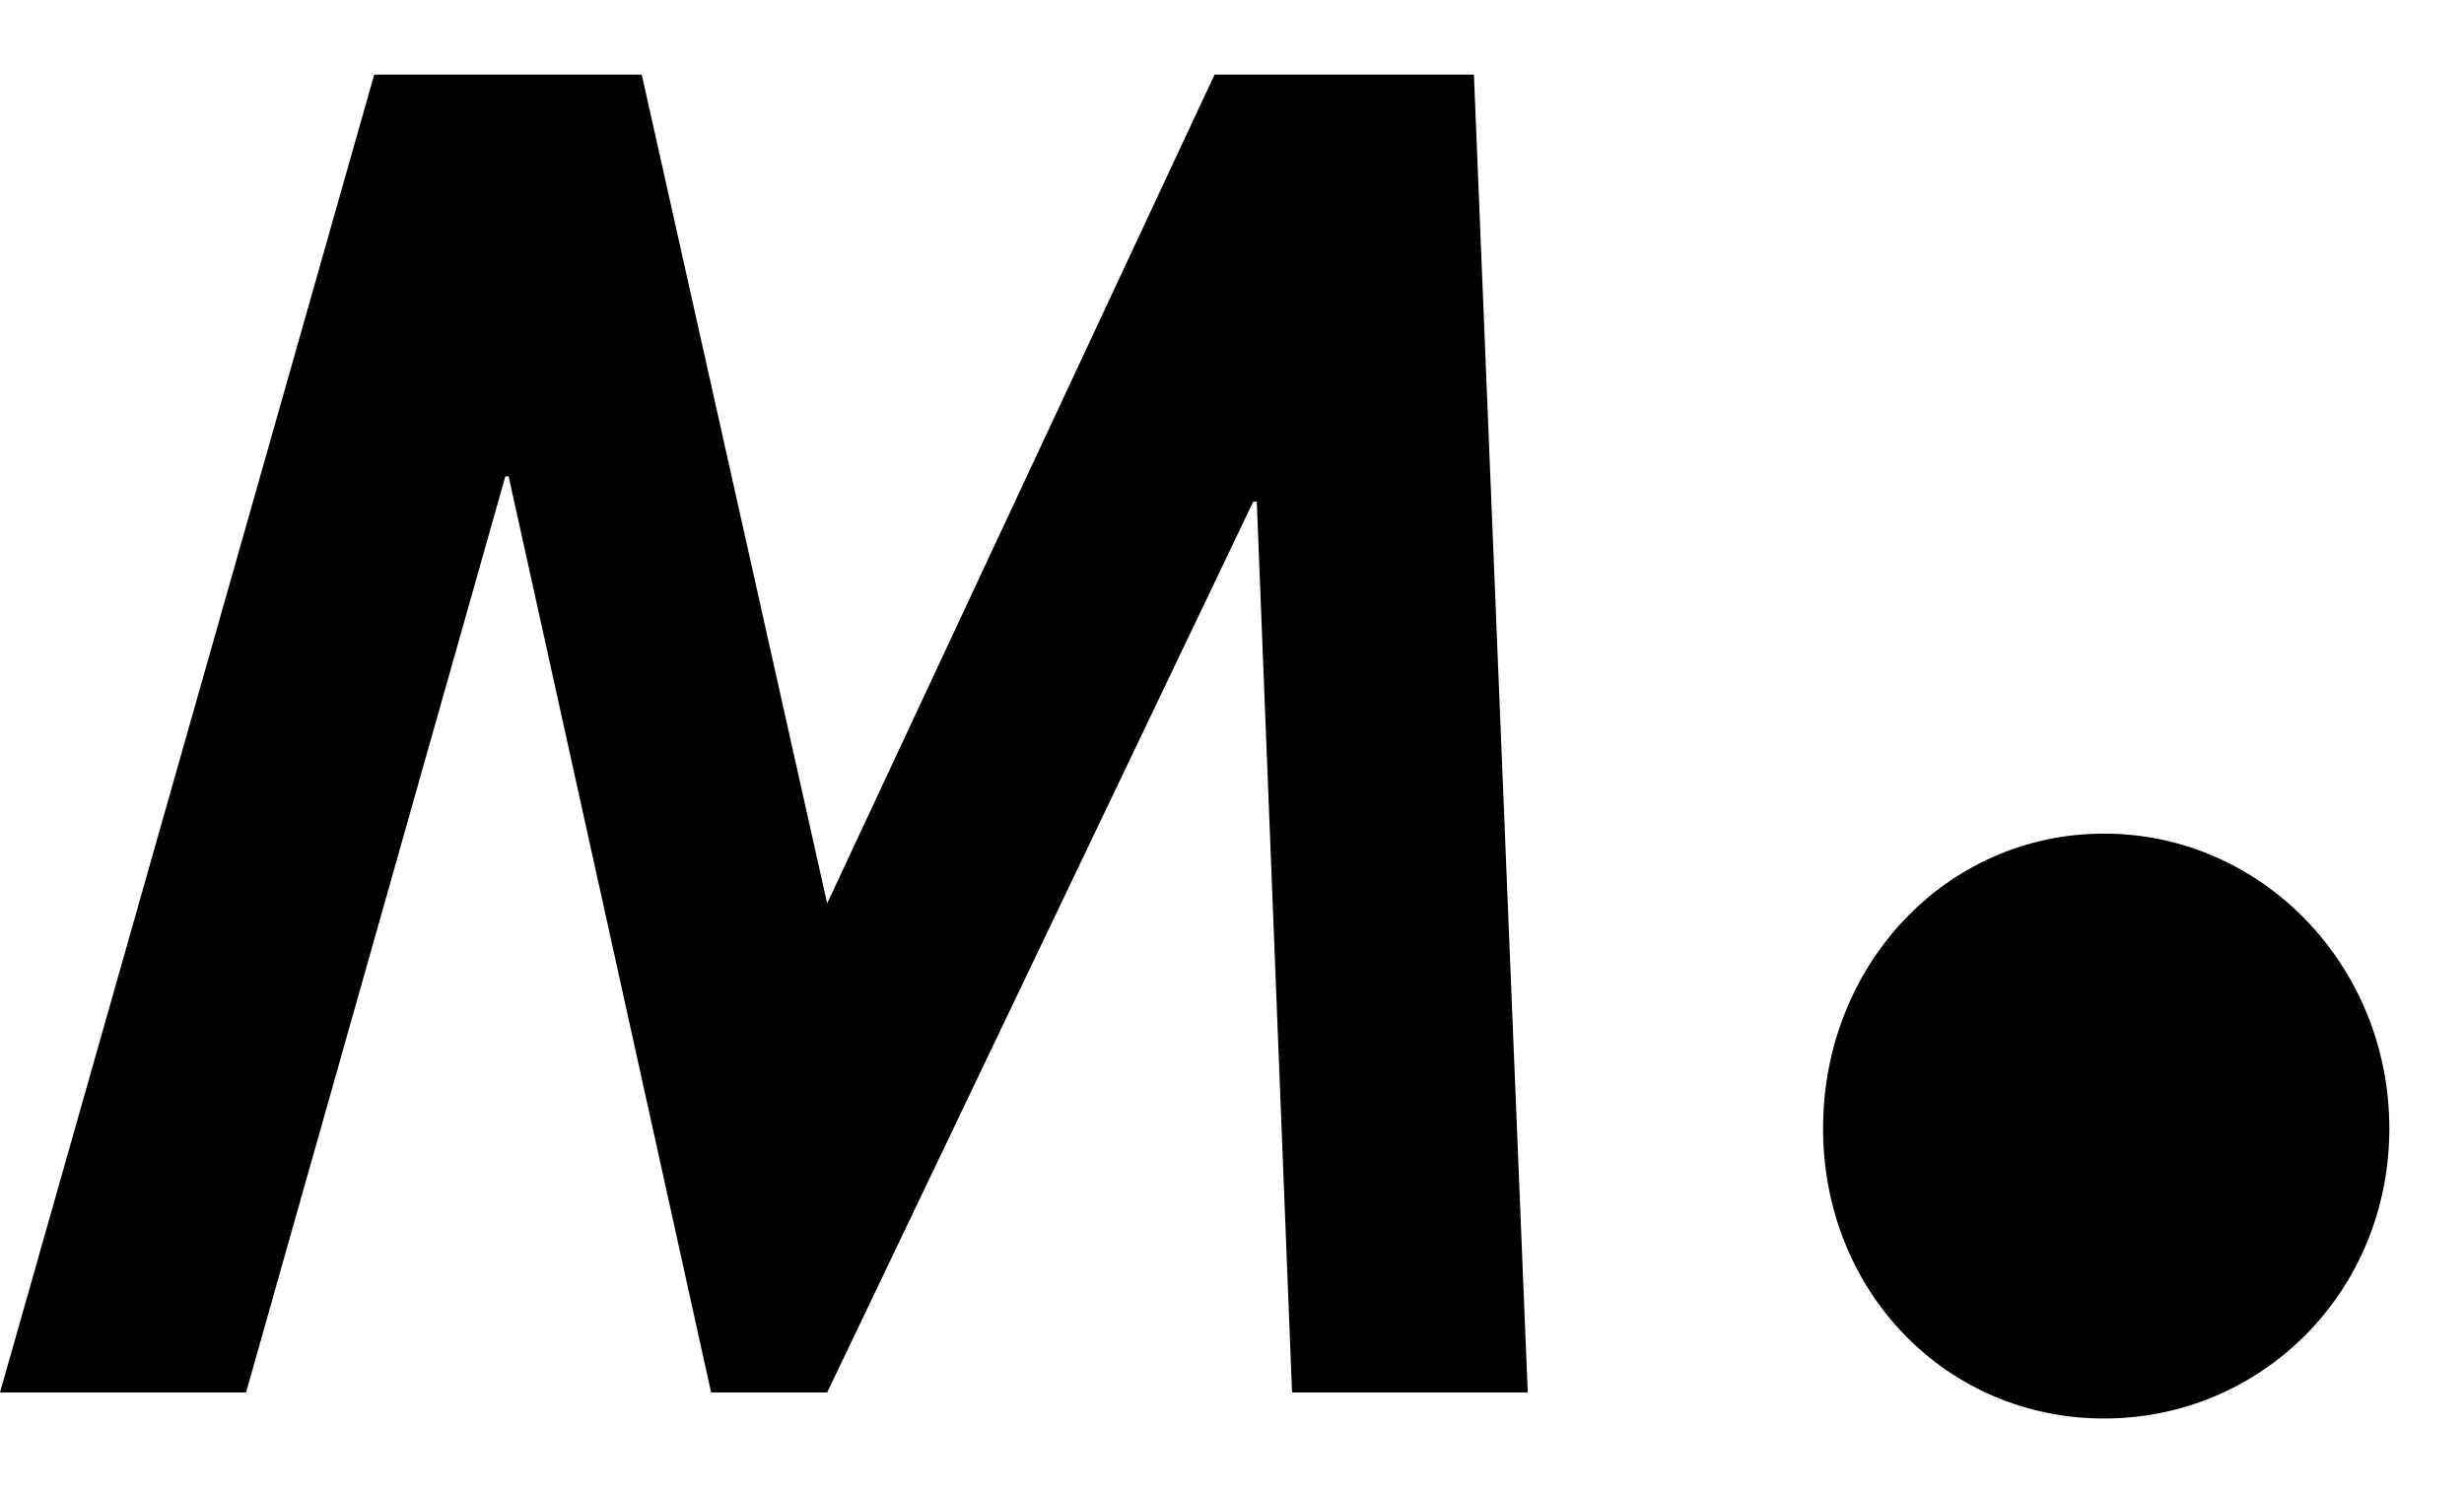
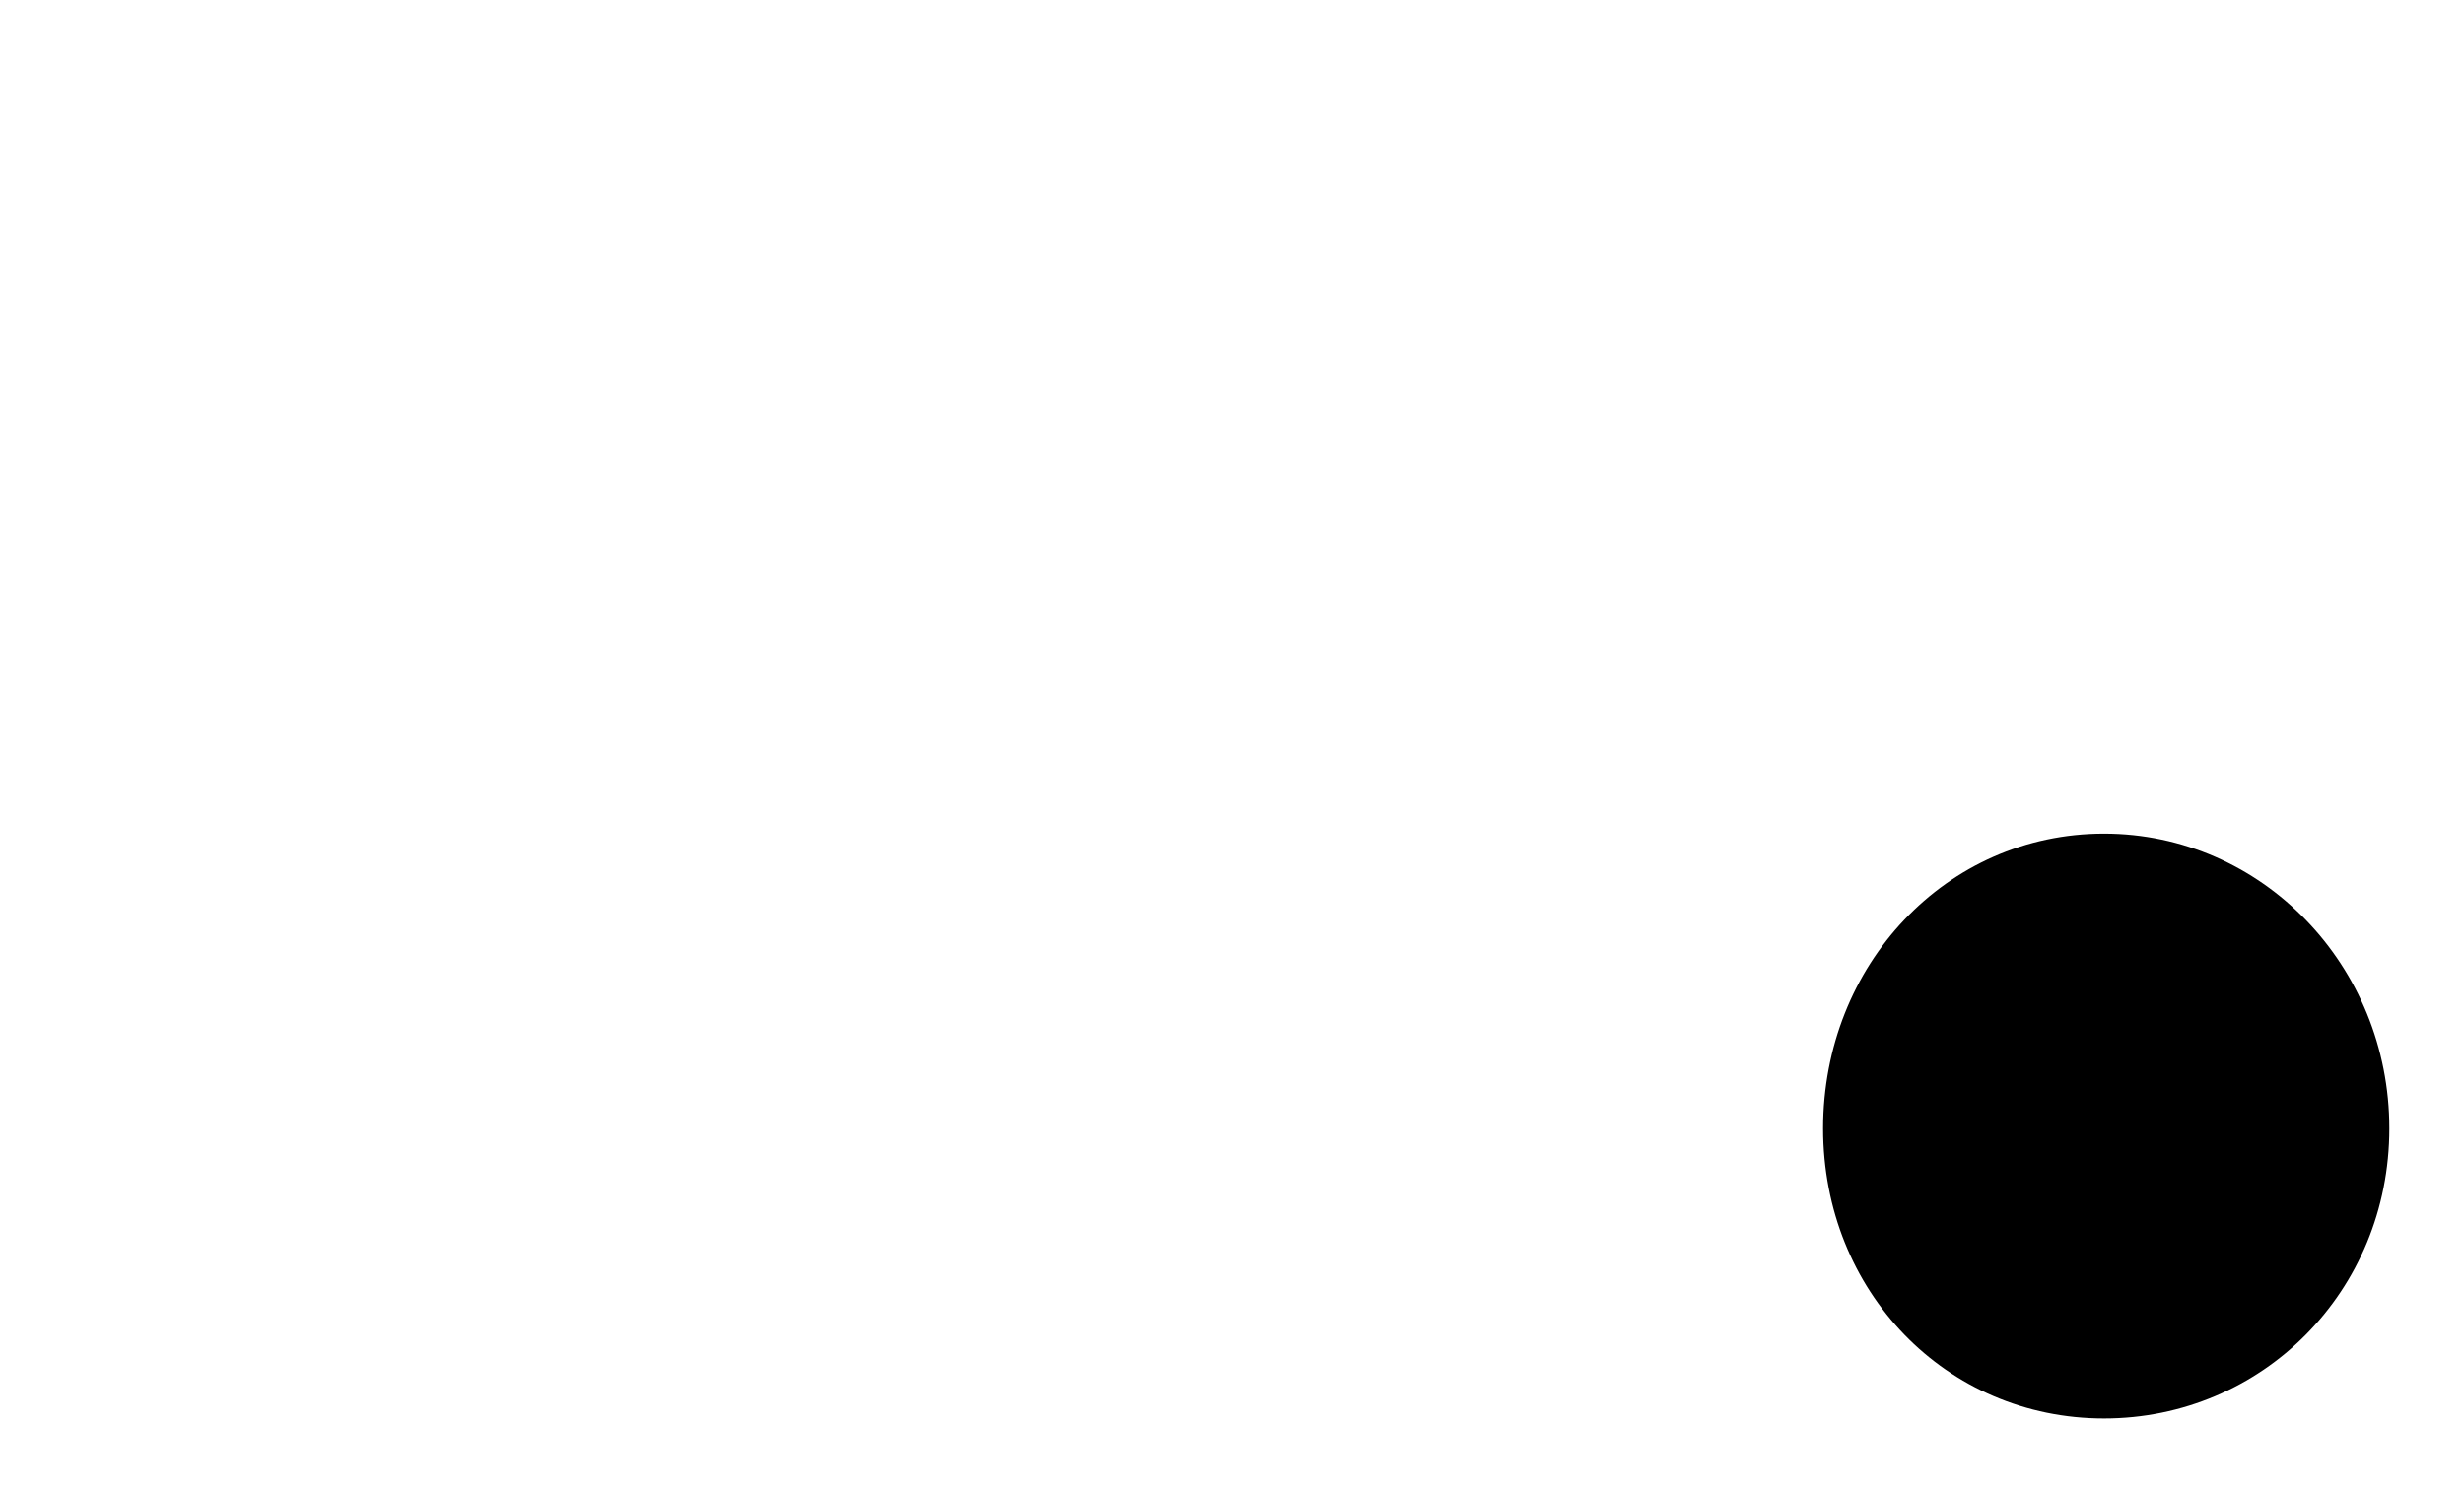
<svg xmlns="http://www.w3.org/2000/svg" width="33" height="20" viewBox="0 0 33 20" fill="none">
  <g clip-path="url(#clip0_48_386)">
    <path d="M24.416 15.115C24.416 17.298 26.064 19 28.179 19C30.294 19 32 17.298 32 15.115C32 12.932 30.292 11.166 28.179 11.166C26.065 11.166 24.416 12.925 24.416 15.115Z" fill="black" />
-     <path d="M11.078 12.101L16.266 1H19.74L20.461 18.652H17.304L16.832 6.72H16.784L11.078 18.652H9.524L6.812 6.381H6.768L3.295 18.652H0L5.012 1H8.595L11.078 12.101Z" fill="black" />
  </g>
  <defs>
    <clipPath id="clip0_48_386">
      <rect width="32" height="18" fill="white" transform="translate(0 1)" />
    </clipPath>
  </defs>
</svg>